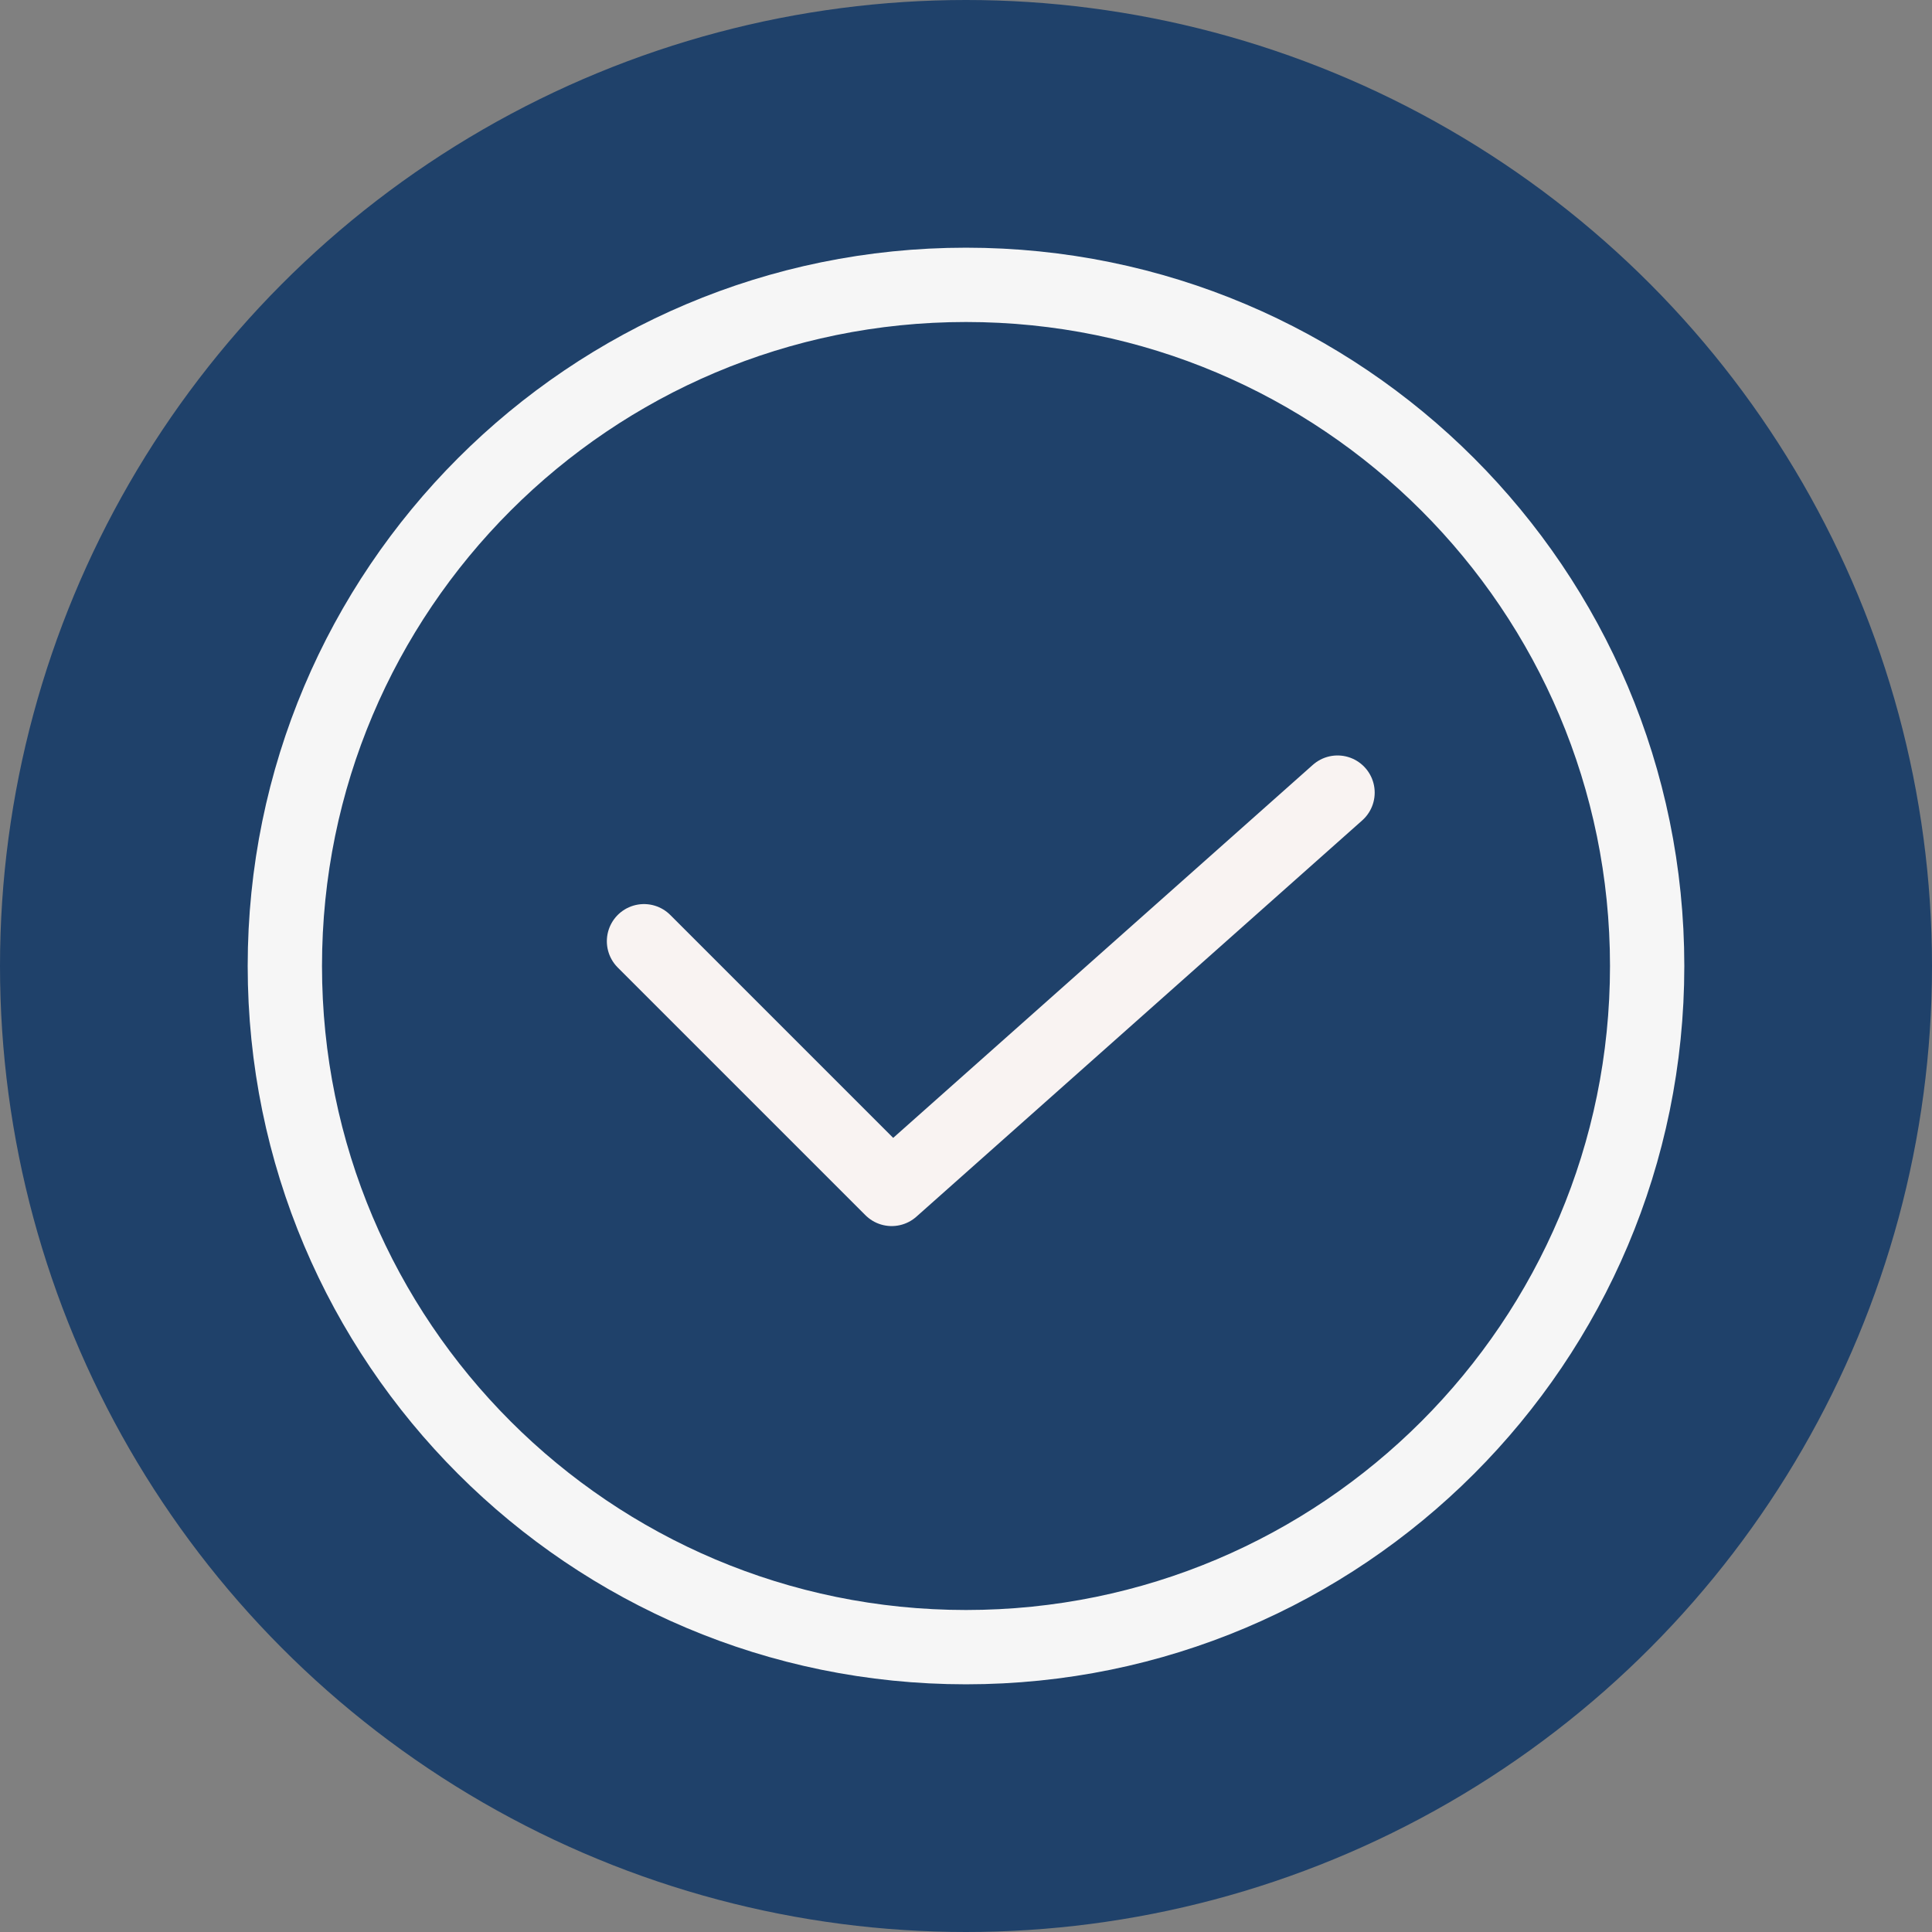
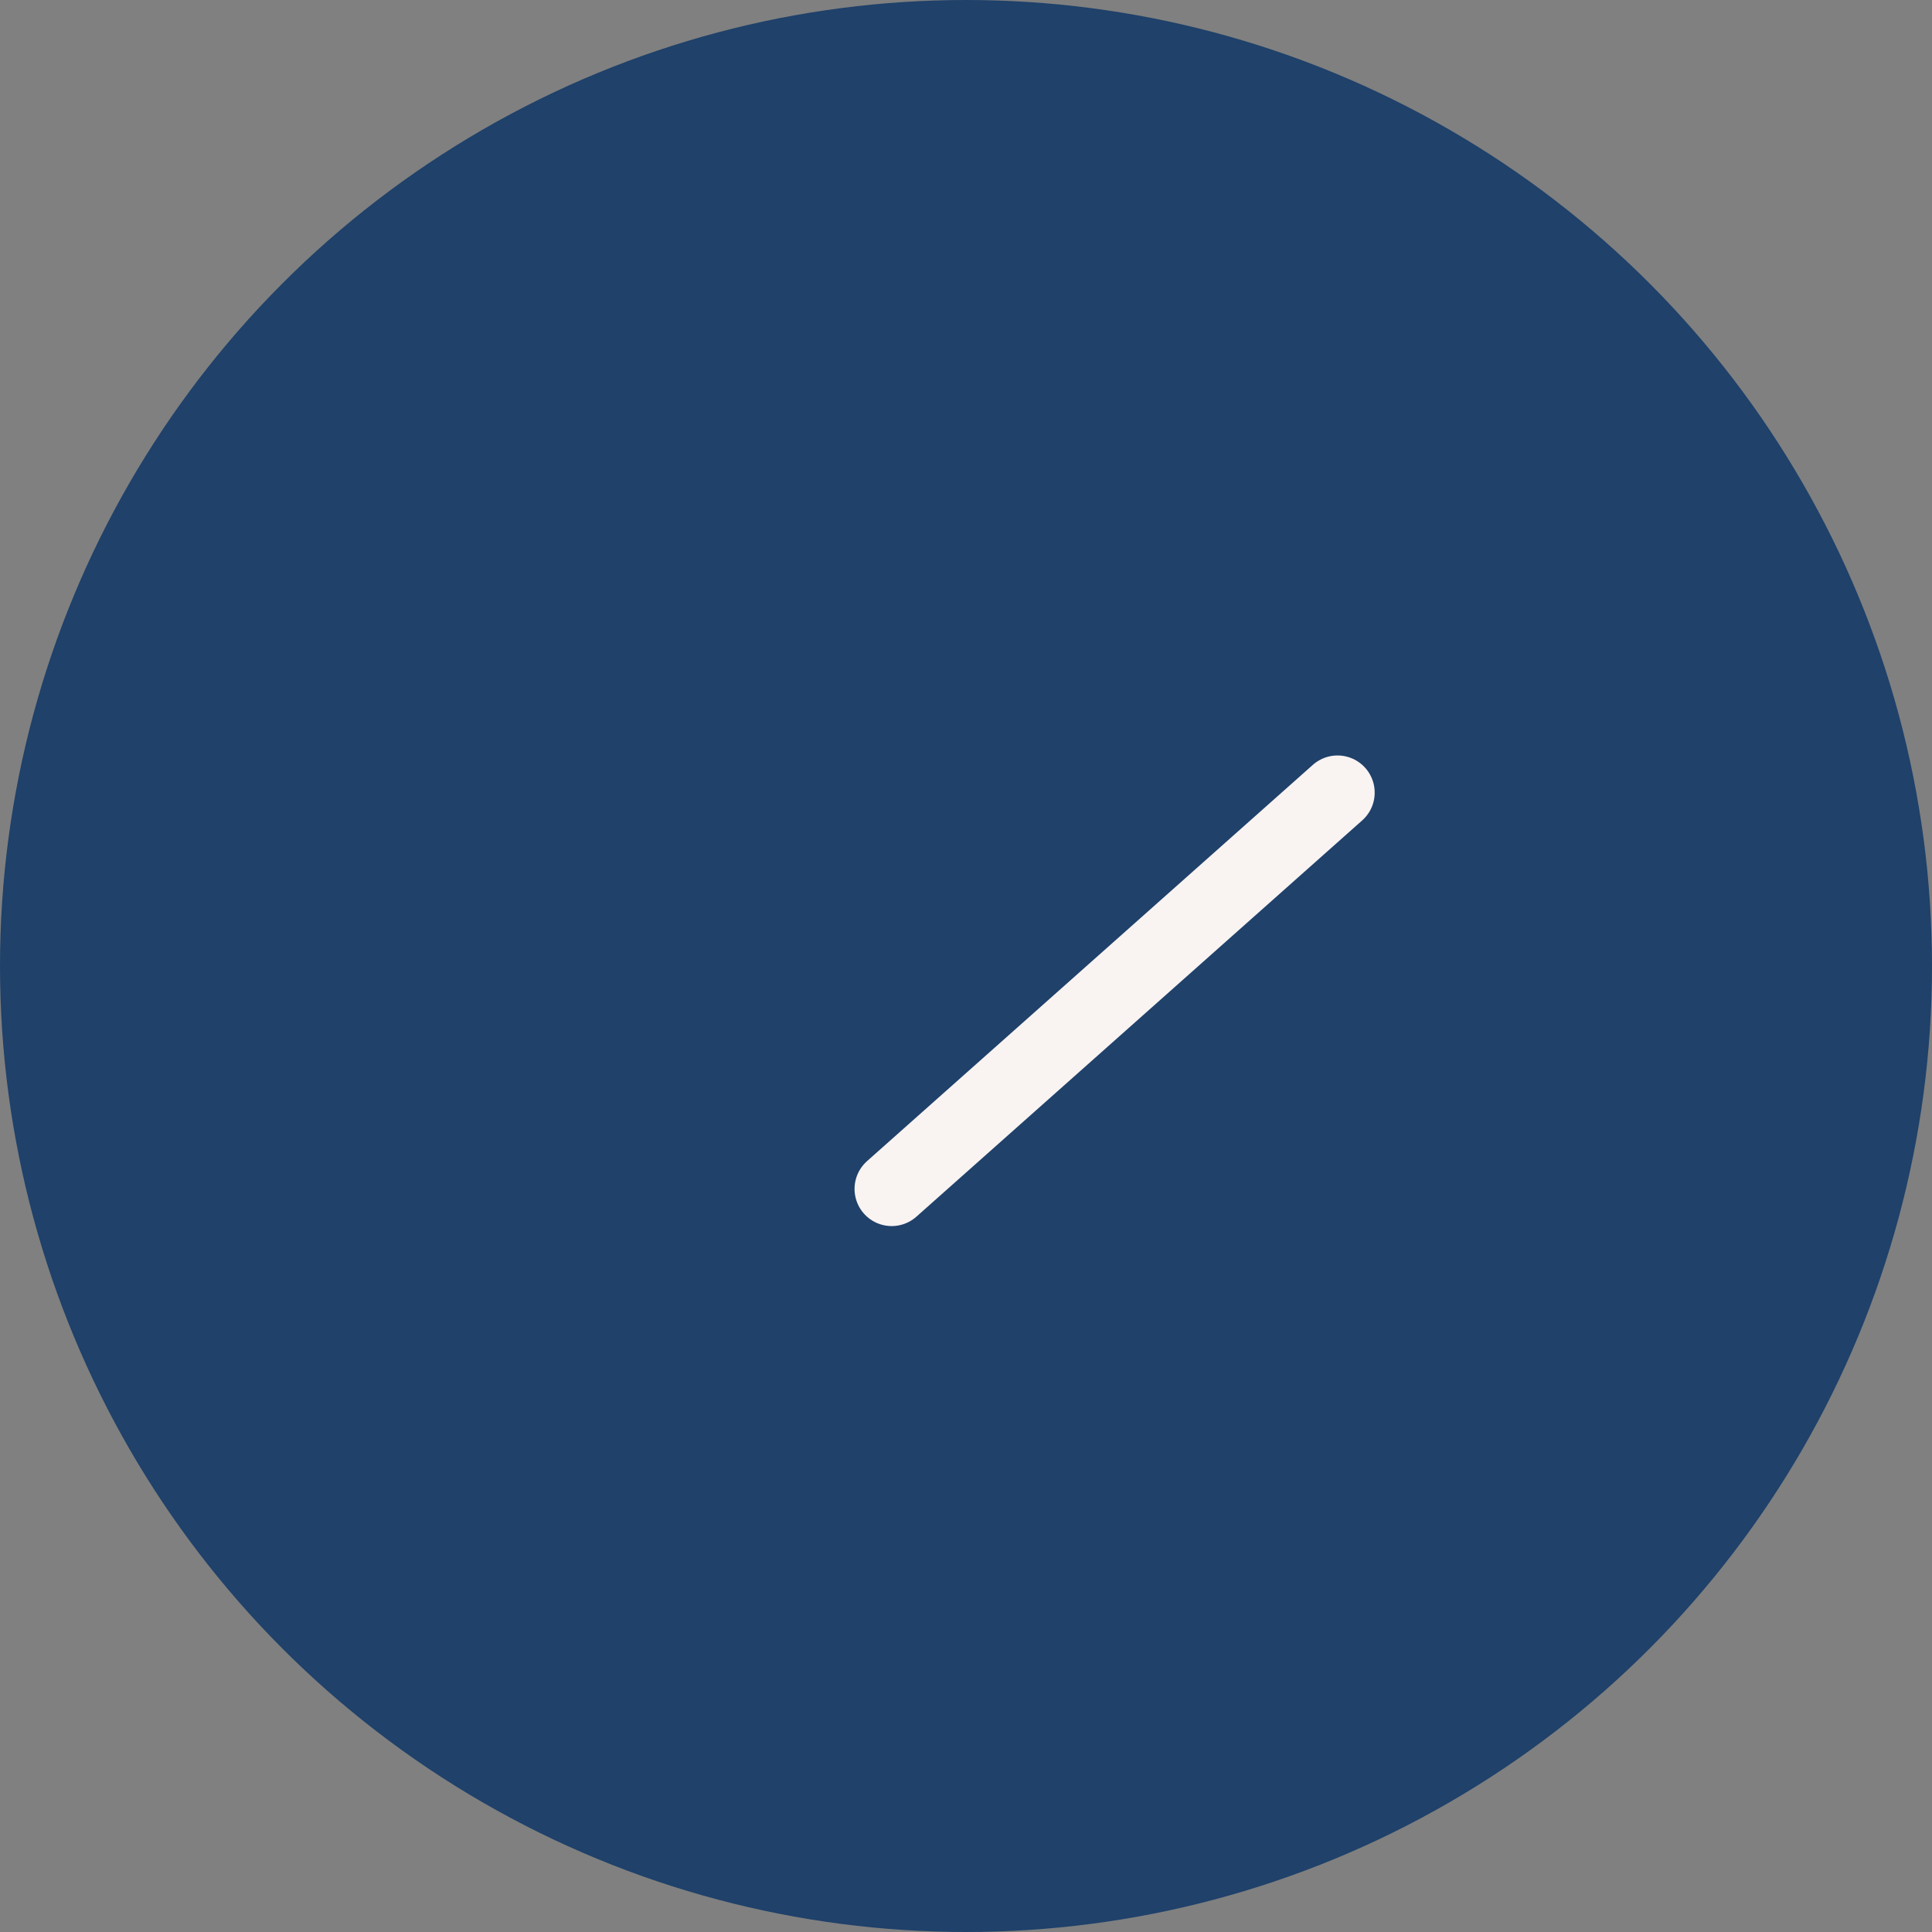
<svg xmlns="http://www.w3.org/2000/svg" width="39" height="39" viewBox="0 0 39 39" fill="none">
  <rect x="0" y="0" width="39" height="39" fill="#808080" stroke="none" />
  <circle cx="19.5" cy="19.5" r="19.5" fill="#1F416A" />
-   <path fill-rule="evenodd" clip-rule="evenodd" d="M19.5 33.25C27.094 33.25 33.25 27.094 33.25 19.5C33.25 11.906 27.094 5.75 19.5 5.75C11.906 5.75 5.75 11.906 5.75 19.5C5.75 27.094 11.906 33.25 19.5 33.25Z" stroke="#F6F6F6" stroke-width="1.5" stroke-linecap="round" stroke-linejoin="round" />
-   <path d="M27 16L18 24L13 19" stroke="#F9F3F2" stroke-width="1.5" stroke-linecap="round" stroke-linejoin="round" />
+   <path d="M27 16L18 24" stroke="#F9F3F2" stroke-width="1.5" stroke-linecap="round" stroke-linejoin="round" />
</svg>